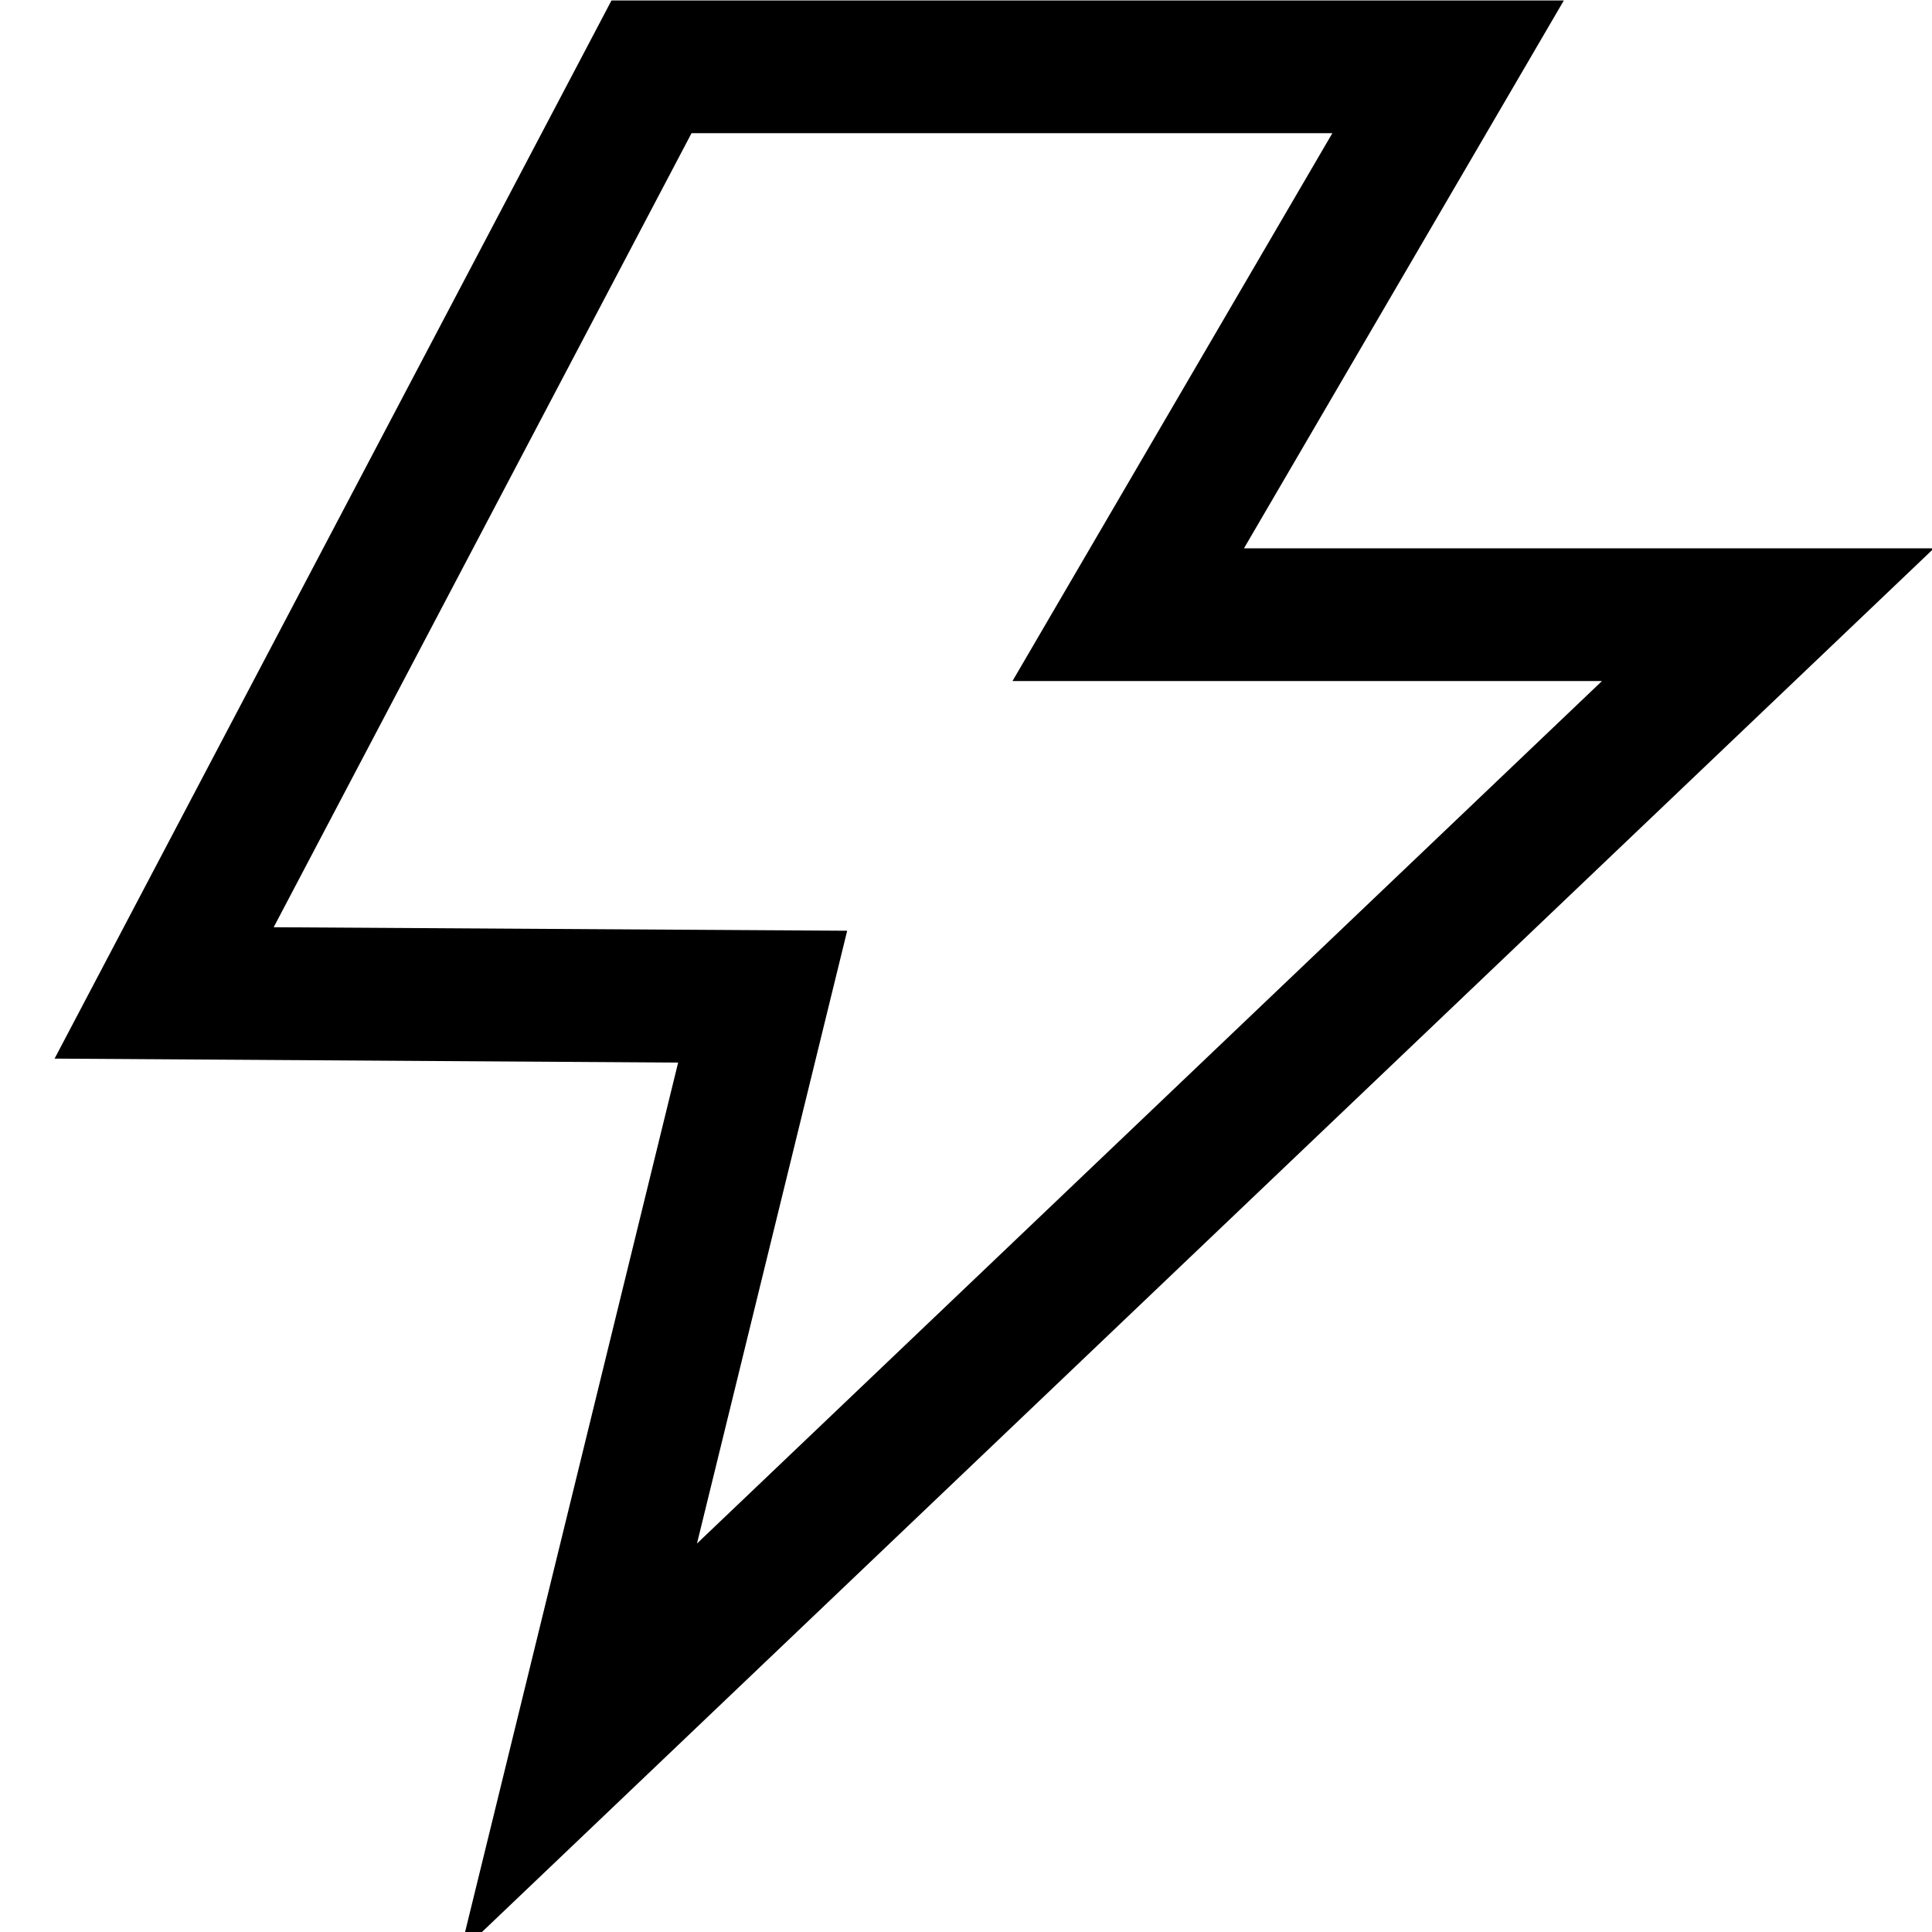
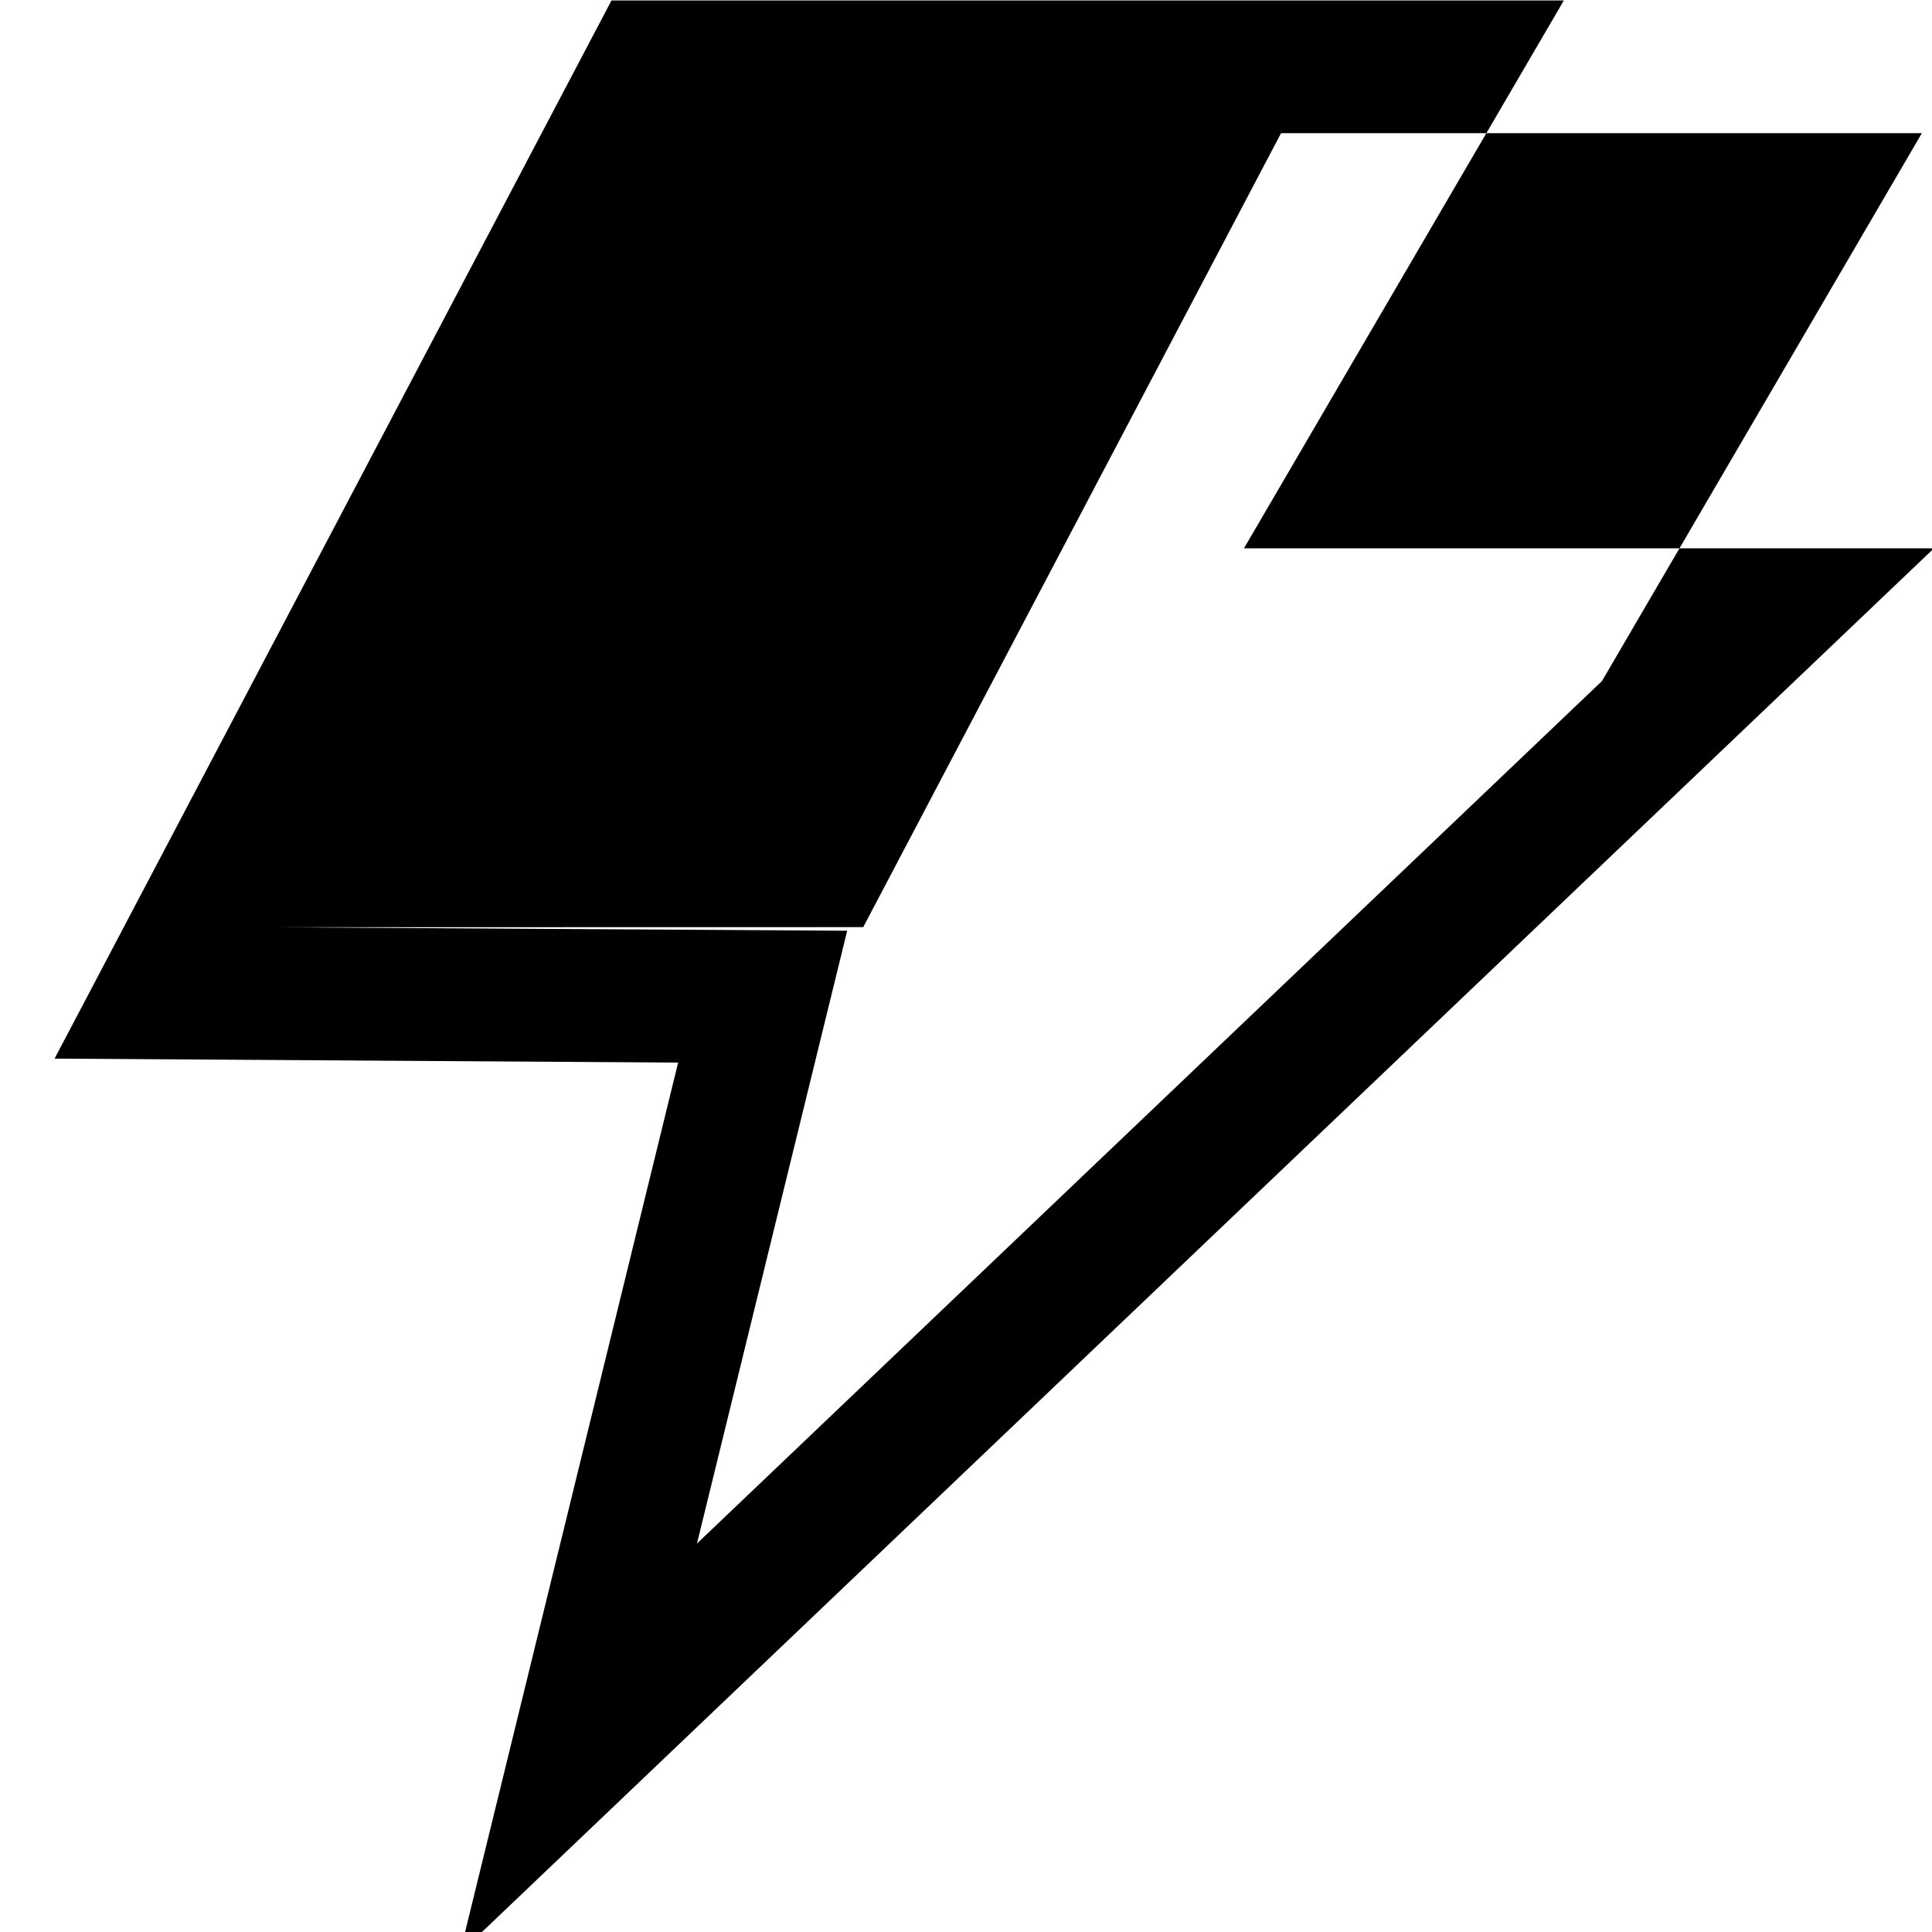
<svg xmlns="http://www.w3.org/2000/svg" id="Layer_1" width="16" height="16" viewBox="0 0 16 16">
-   <path d="M3.809,16.174l1.807-7.374-5.164-.033L5.064.004h7.887l-2.649,4.537h5.714L3.809,16.174ZM2.268,7.679l4.748.029-1.244,5.075,7.495-7.143h-4.882l2.649-4.537h-5.307l-3.46,6.575Z" />
+   <path d="M3.809,16.174l1.807-7.374-5.164-.033L5.064.004h7.887l-2.649,4.537h5.714L3.809,16.174ZM2.268,7.679l4.748.029-1.244,5.075,7.495-7.143l2.649-4.537h-5.307l-3.46,6.575Z" />
</svg>